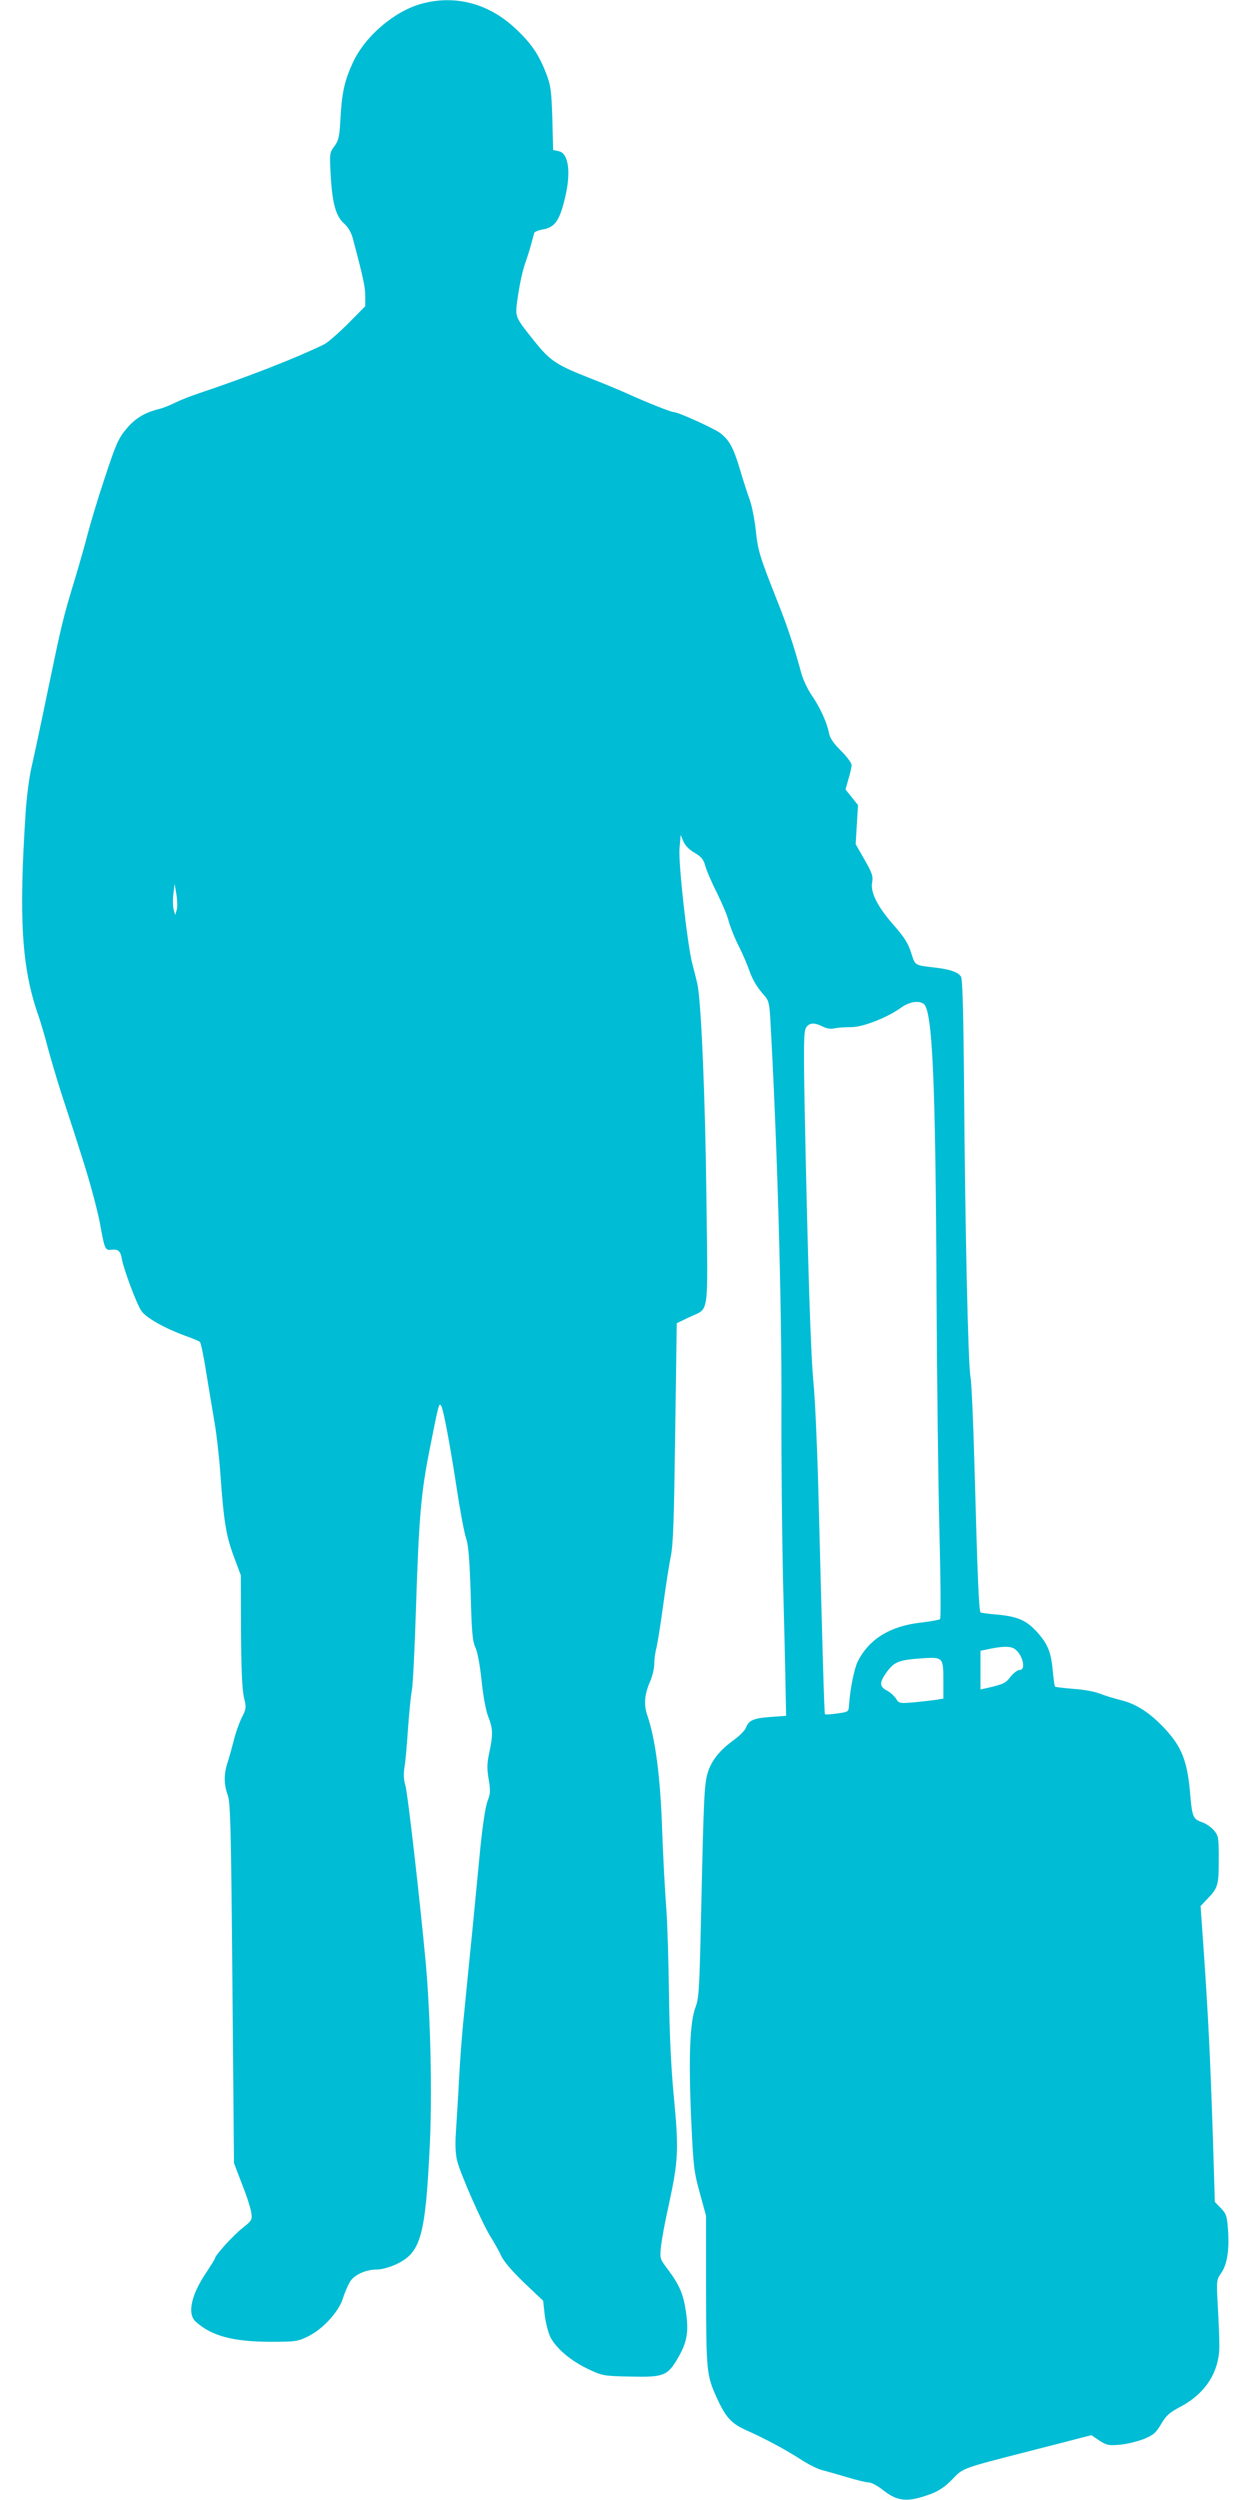
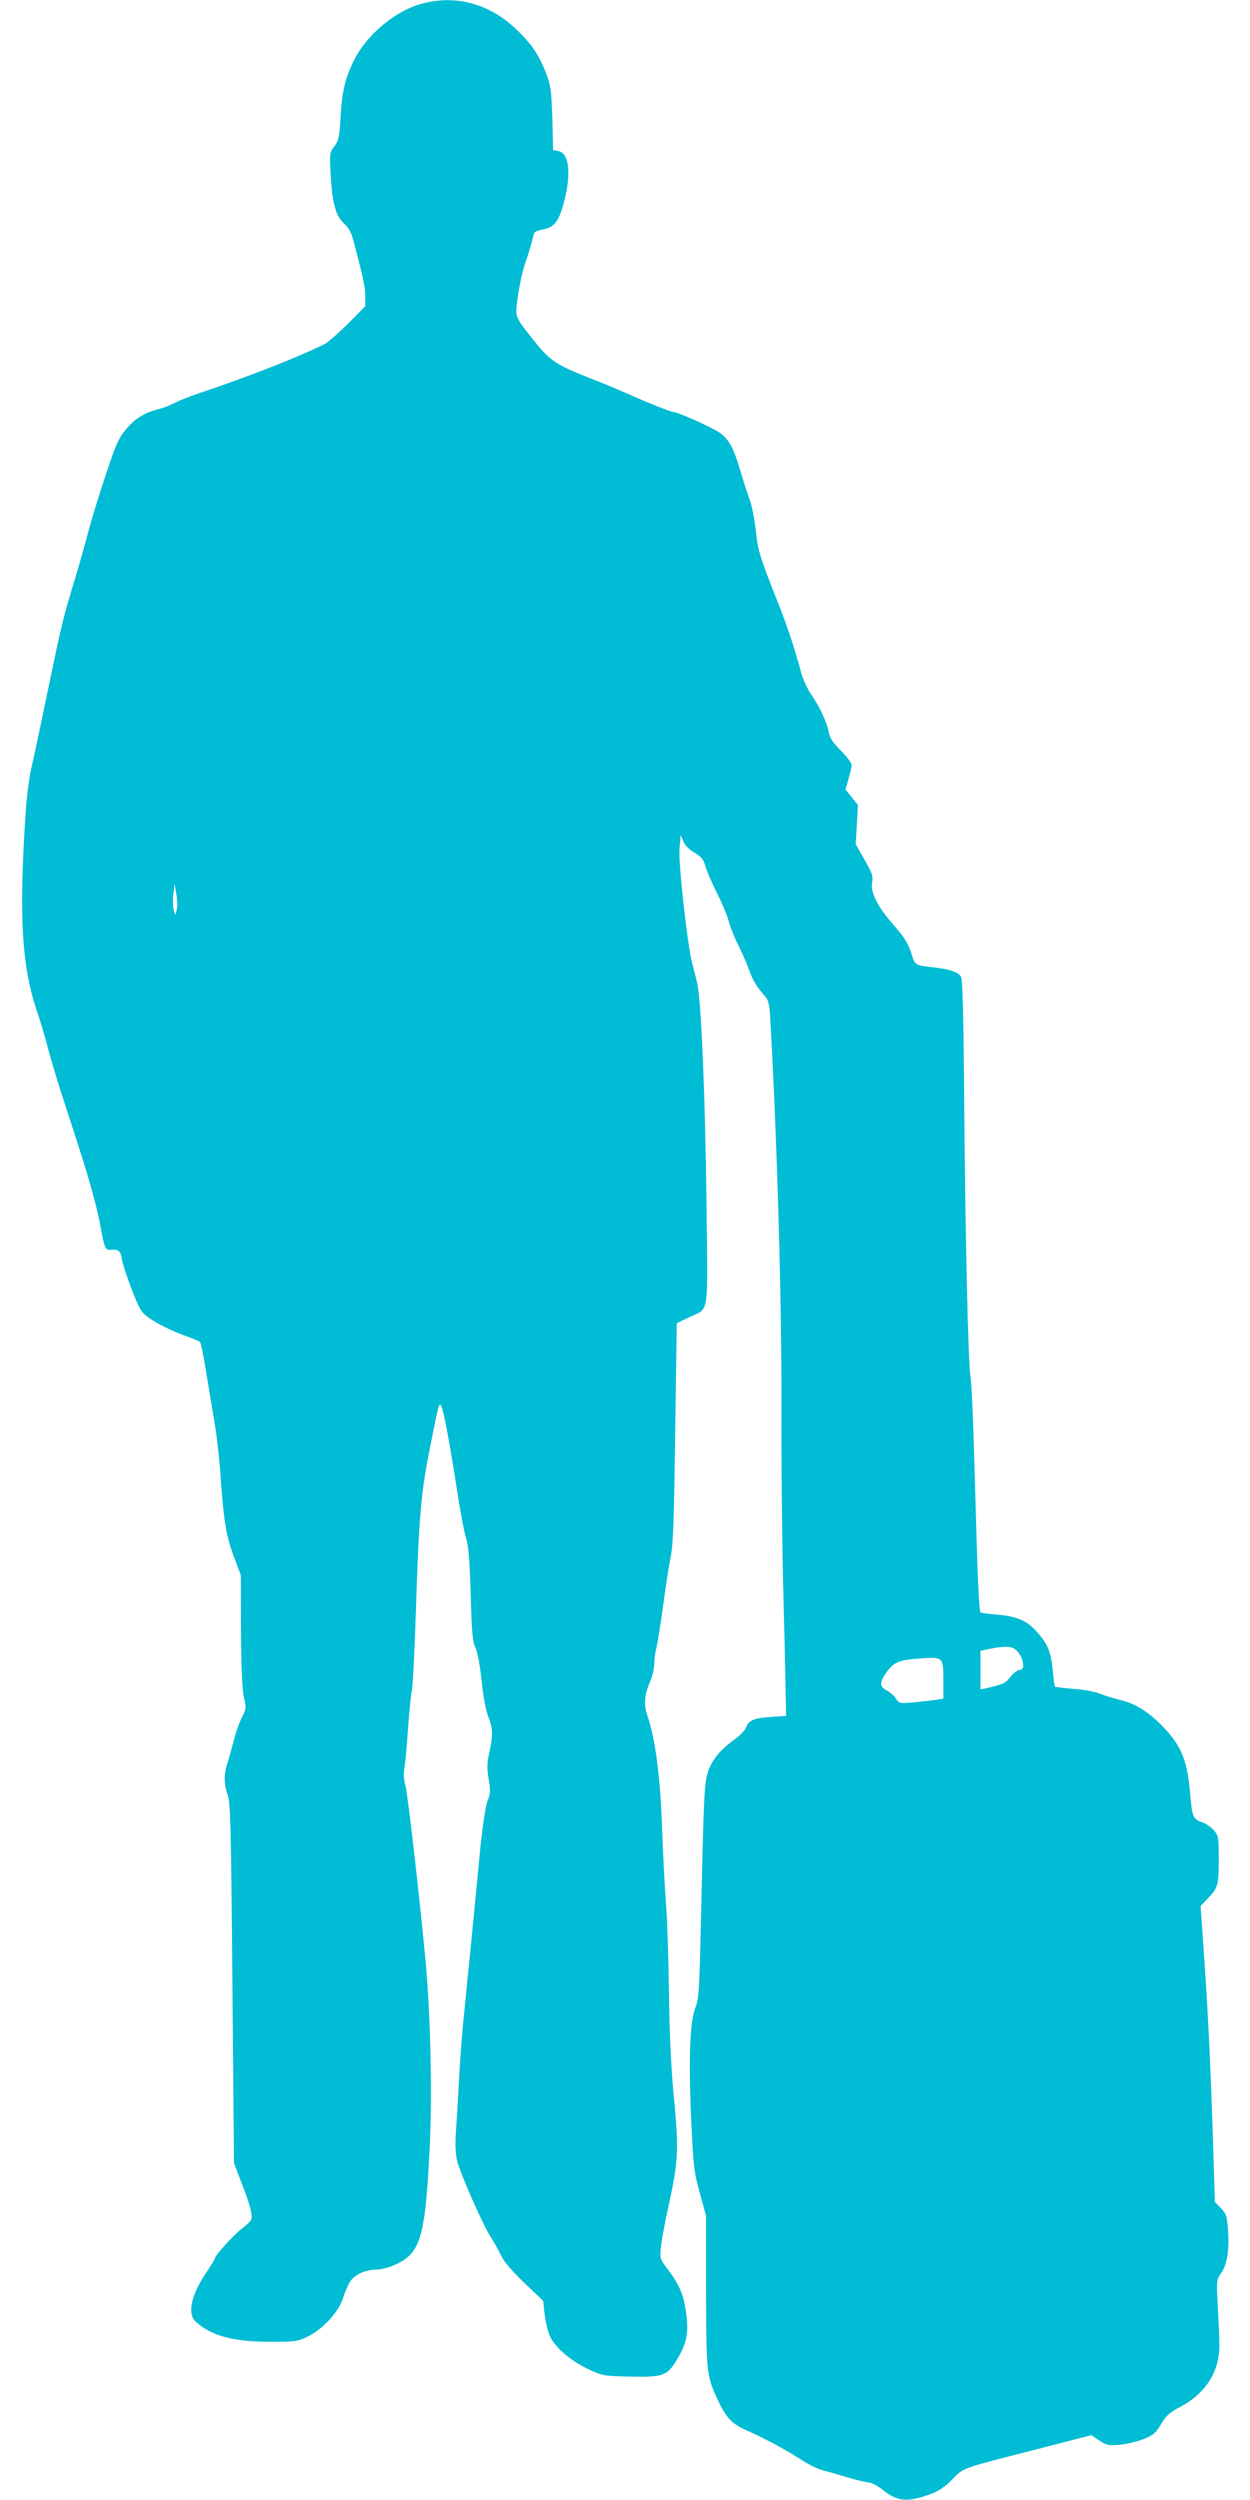
<svg xmlns="http://www.w3.org/2000/svg" version="1.0" width="640pt" height="1280pt" viewBox="0 0 640 1280" preserveAspectRatio="xMidYMid meet">
  <g transform="translate(0,1280) scale(0.1,-0.1)" fill="#00bcd4" stroke="none">
-     <path d="M2159 12781 c-140 -38 -291 -167 -353 -303 -42 -91 -56 -154 -63 -288 -5 -91 -9 -109 -31 -139 -24 -32 -25 -37 -19 -145 8 -146 26 -212 68 -250 21 -18 37 -46 45 -75 54 -203 64 -250 64 -296 l0 -53 -87 -88 c-49 -49 -104 -97 -123 -107 -144 -70 -386 -165 -648 -253 -40 -13 -94 -35 -120 -48 -26 -13 -60 -26 -77 -30 -74 -18 -125 -49 -169 -103 -40 -48 -53 -78 -110 -251 -36 -108 -74 -235 -86 -282 -12 -47 -41 -150 -65 -230 -64 -210 -69 -234 -140 -575 -35 -170 -73 -348 -84 -395 -11 -47 -25 -152 -30 -235 -35 -537 -20 -789 64 -1030 13 -38 36 -115 50 -170 15 -55 44 -154 65 -220 107 -327 134 -413 161 -512 17 -60 35 -135 41 -168 23 -128 26 -137 56 -134 38 4 49 -5 56 -48 11 -56 75 -229 100 -265 24 -35 116 -87 221 -126 39 -14 74 -28 79 -33 4 -4 19 -72 31 -151 13 -78 32 -195 43 -258 11 -63 25 -187 31 -275 17 -238 29 -308 68 -414 l36 -96 1 -285 c1 -195 6 -302 15 -341 13 -52 12 -58 -12 -105 -13 -27 -32 -80 -41 -119 -10 -38 -24 -89 -32 -113 -18 -56 -18 -109 2 -163 14 -38 17 -163 24 -964 l8 -920 42 -110 c24 -60 45 -126 47 -147 5 -34 1 -39 -47 -77 -48 -38 -140 -140 -140 -155 0 -3 -18 -32 -39 -64 -82 -119 -104 -218 -59 -259 81 -73 191 -103 386 -103 124 0 137 2 188 27 76 37 156 124 179 193 9 30 26 69 36 86 22 37 81 64 139 64 22 0 63 11 92 24 133 60 156 139 179 622 12 266 3 652 -21 922 -30 324 -93 873 -104 909 -9 30 -11 58 -5 95 5 29 13 118 18 198 6 80 14 168 20 197 5 28 14 206 20 395 16 497 26 612 72 843 46 233 47 236 59 215 11 -21 44 -195 80 -430 16 -107 37 -217 46 -245 13 -38 18 -106 24 -285 5 -195 9 -242 24 -275 11 -23 24 -94 32 -172 8 -78 22 -153 34 -183 24 -60 25 -92 5 -184 -12 -56 -12 -81 -3 -136 10 -59 9 -74 -6 -112 -10 -26 -24 -117 -36 -233 -10 -104 -30 -309 -44 -455 -15 -146 -33 -331 -41 -413 -9 -81 -20 -229 -25 -329 -5 -100 -13 -221 -16 -269 -4 -57 -2 -104 6 -140 16 -67 130 -326 173 -393 17 -27 41 -70 53 -95 13 -30 56 -79 118 -139 l97 -92 8 -73 c5 -40 18 -91 29 -113 30 -58 103 -120 190 -162 76 -36 79 -37 217 -40 174 -4 193 3 247 97 46 79 55 132 40 235 -13 90 -34 139 -93 217 -40 53 -41 56 -35 114 3 33 21 132 41 220 48 222 51 279 25 550 -15 158 -22 323 -25 530 -2 165 -8 363 -14 440 -6 77 -16 257 -21 400 -9 267 -34 459 -75 580 -20 57 -16 109 15 179 11 26 20 66 20 89 0 23 5 59 11 80 5 21 21 118 34 215 13 97 31 211 39 252 13 60 17 187 23 635 l8 560 62 30 c107 52 97 -16 90 605 -6 519 -27 1018 -47 1105 -5 22 -16 65 -24 95 -26 94 -73 517 -67 595 l6 70 14 -33 c8 -20 30 -43 57 -58 35 -21 46 -34 55 -67 6 -23 33 -86 60 -139 26 -53 54 -118 60 -145 7 -26 29 -83 51 -126 21 -42 45 -98 54 -125 17 -49 41 -89 80 -132 18 -20 23 -40 27 -100 36 -633 60 -1466 58 -2021 -1 -251 3 -640 8 -865 6 -225 12 -474 13 -554 l3 -145 -82 -6 c-85 -6 -109 -17 -124 -55 -4 -13 -32 -41 -62 -63 -73 -53 -114 -105 -133 -166 -18 -59 -21 -124 -34 -710 -9 -403 -11 -444 -29 -492 -29 -74 -36 -262 -22 -576 11 -240 14 -267 44 -375 l32 -117 0 -385 c1 -414 3 -432 55 -547 46 -100 74 -131 149 -165 103 -46 199 -98 279 -149 39 -26 91 -52 115 -57 23 -6 80 -22 126 -36 47 -14 95 -26 109 -26 13 0 47 -18 74 -40 75 -59 126 -63 247 -18 39 15 71 37 106 73 57 59 44 55 379 141 116 30 239 61 272 70 l62 16 41 -28 c38 -24 47 -26 105 -21 35 3 90 17 122 29 50 21 62 31 89 77 26 44 43 59 98 88 131 69 202 182 200 318 0 39 -4 129 -8 200 -7 129 -7 131 18 168 31 45 42 120 34 225 -5 66 -9 78 -36 106 l-31 32 -10 329 c-13 399 -24 622 -46 943 l-17 243 35 37 c54 56 58 70 58 201 0 113 -1 121 -25 150 -14 16 -41 35 -60 41 -45 15 -51 28 -60 130 -14 179 -42 253 -130 348 -75 81 -147 128 -225 147 -36 9 -85 24 -110 34 -25 10 -85 21 -134 24 -49 4 -91 9 -94 11 -3 3 -8 41 -12 83 -9 98 -27 139 -85 202 -53 57 -100 76 -208 85 -37 3 -72 8 -76 10 -9 6 -16 171 -32 761 -6 220 -15 420 -20 445 -12 54 -28 762 -33 1496 -3 356 -8 539 -15 552 -12 23 -53 38 -126 47 -116 14 -108 9 -130 77 -15 47 -35 79 -82 133 -87 97 -127 174 -118 225 6 35 1 49 -39 119 l-45 79 6 100 6 100 -32 40 -32 40 15 53 c9 29 16 61 16 72 0 11 -25 44 -55 74 -39 39 -56 64 -61 91 -10 52 -45 130 -88 192 -20 29 -43 78 -52 109 -44 159 -71 240 -129 386 -88 223 -95 248 -106 355 -6 52 -19 119 -30 150 -11 30 -34 100 -50 155 -34 114 -55 152 -102 188 -32 24 -215 107 -237 107 -14 0 -133 47 -248 99 -48 21 -125 53 -172 71 -181 71 -212 91 -293 192 -101 126 -100 124 -88 213 13 90 27 153 45 202 11 32 21 63 41 140 2 6 21 14 43 18 64 11 88 45 117 171 29 126 15 221 -35 230 l-28 6 -4 162 c-5 145 -8 168 -32 231 -38 97 -76 153 -155 227 -137 130 -309 176 -482 129z m-1254 -4639 l-8 -27 -8 29 c-4 15 -5 51 -1 80 l6 51 9 -53 c5 -30 6 -66 2 -80z m3823 -481 c46 -28 62 -381 67 -1472 2 -438 9 -993 15 -1234 6 -241 8 -441 3 -445 -4 -4 -50 -12 -101 -18 -155 -18 -262 -84 -320 -198 -18 -36 -39 -138 -45 -224 -2 -35 -3 -35 -61 -43 -32 -5 -60 -6 -62 -4 -4 3 -12 292 -34 1147 -6 223 -17 470 -25 550 -14 142 -29 607 -45 1400 -6 330 -5 399 7 418 16 26 42 28 85 6 20 -10 41 -14 62 -9 17 4 54 6 81 6 58 -2 186 48 256 98 42 31 90 40 117 22z m463 -3301 c42 -23 66 -110 30 -110 -11 0 -32 -16 -47 -35 -25 -33 -38 -39 -126 -59 l-28 -6 0 99 0 99 48 10 c65 13 100 14 123 2z m-361 -166 l0 -91 -37 -6 c-21 -3 -72 -9 -114 -13 -73 -6 -76 -6 -92 20 -10 14 -31 33 -47 41 -38 20 -38 41 0 94 38 52 62 62 175 70 114 8 115 7 115 -115z" />
+     <path d="M2159 12781 c-140 -38 -291 -167 -353 -303 -42 -91 -56 -154 -63 -288 -5 -91 -9 -109 -31 -139 -24 -32 -25 -37 -19 -145 8 -146 26 -212 68 -250 21 -18 37 -46 45 -75 54 -203 64 -250 64 -296 l0 -53 -87 -88 c-49 -49 -104 -97 -123 -107 -144 -70 -386 -165 -648 -253 -40 -13 -94 -35 -120 -48 -26 -13 -60 -26 -77 -30 -74 -18 -125 -49 -169 -103 -40 -48 -53 -78 -110 -251 -36 -108 -74 -235 -86 -282 -12 -47 -41 -150 -65 -230 -64 -210 -69 -234 -140 -575 -35 -170 -73 -348 -84 -395 -11 -47 -25 -152 -30 -235 -35 -537 -20 -789 64 -1030 13 -38 36 -115 50 -170 15 -55 44 -154 65 -220 107 -327 134 -413 161 -512 17 -60 35 -135 41 -168 23 -128 26 -137 56 -134 38 4 49 -5 56 -48 11 -56 75 -229 100 -265 24 -35 116 -87 221 -126 39 -14 74 -28 79 -33 4 -4 19 -72 31 -151 13 -78 32 -195 43 -258 11 -63 25 -187 31 -275 17 -238 29 -308 68 -414 l36 -96 1 -285 c1 -195 6 -302 15 -341 13 -52 12 -58 -12 -105 -13 -27 -32 -80 -41 -119 -10 -38 -24 -89 -32 -113 -18 -56 -18 -109 2 -163 14 -38 17 -163 24 -964 l8 -920 42 -110 c24 -60 45 -126 47 -147 5 -34 1 -39 -47 -77 -48 -38 -140 -140 -140 -155 0 -3 -18 -32 -39 -64 -82 -119 -104 -218 -59 -259 81 -73 191 -103 386 -103 124 0 137 2 188 27 76 37 156 124 179 193 9 30 26 69 36 86 22 37 81 64 139 64 22 0 63 11 92 24 133 60 156 139 179 622 12 266 3 652 -21 922 -30 324 -93 873 -104 909 -9 30 -11 58 -5 95 5 29 13 118 18 198 6 80 14 168 20 197 5 28 14 206 20 395 16 497 26 612 72 843 46 233 47 236 59 215 11 -21 44 -195 80 -430 16 -107 37 -217 46 -245 13 -38 18 -106 24 -285 5 -195 9 -242 24 -275 11 -23 24 -94 32 -172 8 -78 22 -153 34 -183 24 -60 25 -92 5 -184 -12 -56 -12 -81 -3 -136 10 -59 9 -74 -6 -112 -10 -26 -24 -117 -36 -233 -10 -104 -30 -309 -44 -455 -15 -146 -33 -331 -41 -413 -9 -81 -20 -229 -25 -329 -5 -100 -13 -221 -16 -269 -4 -57 -2 -104 6 -140 16 -67 130 -326 173 -393 17 -27 41 -70 53 -95 13 -30 56 -79 118 -139 l97 -92 8 -73 c5 -40 18 -91 29 -113 30 -58 103 -120 190 -162 76 -36 79 -37 217 -40 174 -4 193 3 247 97 46 79 55 132 40 235 -13 90 -34 139 -93 217 -40 53 -41 56 -35 114 3 33 21 132 41 220 48 222 51 279 25 550 -15 158 -22 323 -25 530 -2 165 -8 363 -14 440 -6 77 -16 257 -21 400 -9 267 -34 459 -75 580 -20 57 -16 109 15 179 11 26 20 66 20 89 0 23 5 59 11 80 5 21 21 118 34 215 13 97 31 211 39 252 13 60 17 187 23 635 l8 560 62 30 c107 52 97 -16 90 605 -6 519 -27 1018 -47 1105 -5 22 -16 65 -24 95 -26 94 -73 517 -67 595 l6 70 14 -33 c8 -20 30 -43 57 -58 35 -21 46 -34 55 -67 6 -23 33 -86 60 -139 26 -53 54 -118 60 -145 7 -26 29 -83 51 -126 21 -42 45 -98 54 -125 17 -49 41 -89 80 -132 18 -20 23 -40 27 -100 36 -633 60 -1466 58 -2021 -1 -251 3 -640 8 -865 6 -225 12 -474 13 -554 l3 -145 -82 -6 c-85 -6 -109 -17 -124 -55 -4 -13 -32 -41 -62 -63 -73 -53 -114 -105 -133 -166 -18 -59 -21 -124 -34 -710 -9 -403 -11 -444 -29 -492 -29 -74 -36 -262 -22 -576 11 -240 14 -267 44 -375 l32 -117 0 -385 c1 -414 3 -432 55 -547 46 -100 74 -131 149 -165 103 -46 199 -98 279 -149 39 -26 91 -52 115 -57 23 -6 80 -22 126 -36 47 -14 95 -26 109 -26 13 0 47 -18 74 -40 75 -59 126 -63 247 -18 39 15 71 37 106 73 57 59 44 55 379 141 116 30 239 61 272 70 l62 16 41 -28 c38 -24 47 -26 105 -21 35 3 90 17 122 29 50 21 62 31 89 77 26 44 43 59 98 88 131 69 202 182 200 318 0 39 -4 129 -8 200 -7 129 -7 131 18 168 31 45 42 120 34 225 -5 66 -9 78 -36 106 l-31 32 -10 329 c-13 399 -24 622 -46 943 l-17 243 35 37 c54 56 58 70 58 201 0 113 -1 121 -25 150 -14 16 -41 35 -60 41 -45 15 -51 28 -60 130 -14 179 -42 253 -130 348 -75 81 -147 128 -225 147 -36 9 -85 24 -110 34 -25 10 -85 21 -134 24 -49 4 -91 9 -94 11 -3 3 -8 41 -12 83 -9 98 -27 139 -85 202 -53 57 -100 76 -208 85 -37 3 -72 8 -76 10 -9 6 -16 171 -32 761 -6 220 -15 420 -20 445 -12 54 -28 762 -33 1496 -3 356 -8 539 -15 552 -12 23 -53 38 -126 47 -116 14 -108 9 -130 77 -15 47 -35 79 -82 133 -87 97 -127 174 -118 225 6 35 1 49 -39 119 l-45 79 6 100 6 100 -32 40 -32 40 15 53 c9 29 16 61 16 72 0 11 -25 44 -55 74 -39 39 -56 64 -61 91 -10 52 -45 130 -88 192 -20 29 -43 78 -52 109 -44 159 -71 240 -129 386 -88 223 -95 248 -106 355 -6 52 -19 119 -30 150 -11 30 -34 100 -50 155 -34 114 -55 152 -102 188 -32 24 -215 107 -237 107 -14 0 -133 47 -248 99 -48 21 -125 53 -172 71 -181 71 -212 91 -293 192 -101 126 -100 124 -88 213 13 90 27 153 45 202 11 32 21 63 41 140 2 6 21 14 43 18 64 11 88 45 117 171 29 126 15 221 -35 230 l-28 6 -4 162 c-5 145 -8 168 -32 231 -38 97 -76 153 -155 227 -137 130 -309 176 -482 129z m-1254 -4639 l-8 -27 -8 29 c-4 15 -5 51 -1 80 l6 51 9 -53 c5 -30 6 -66 2 -80z m3823 -481 z m463 -3301 c42 -23 66 -110 30 -110 -11 0 -32 -16 -47 -35 -25 -33 -38 -39 -126 -59 l-28 -6 0 99 0 99 48 10 c65 13 100 14 123 2z m-361 -166 l0 -91 -37 -6 c-21 -3 -72 -9 -114 -13 -73 -6 -76 -6 -92 20 -10 14 -31 33 -47 41 -38 20 -38 41 0 94 38 52 62 62 175 70 114 8 115 7 115 -115z" />
  </g>
</svg>